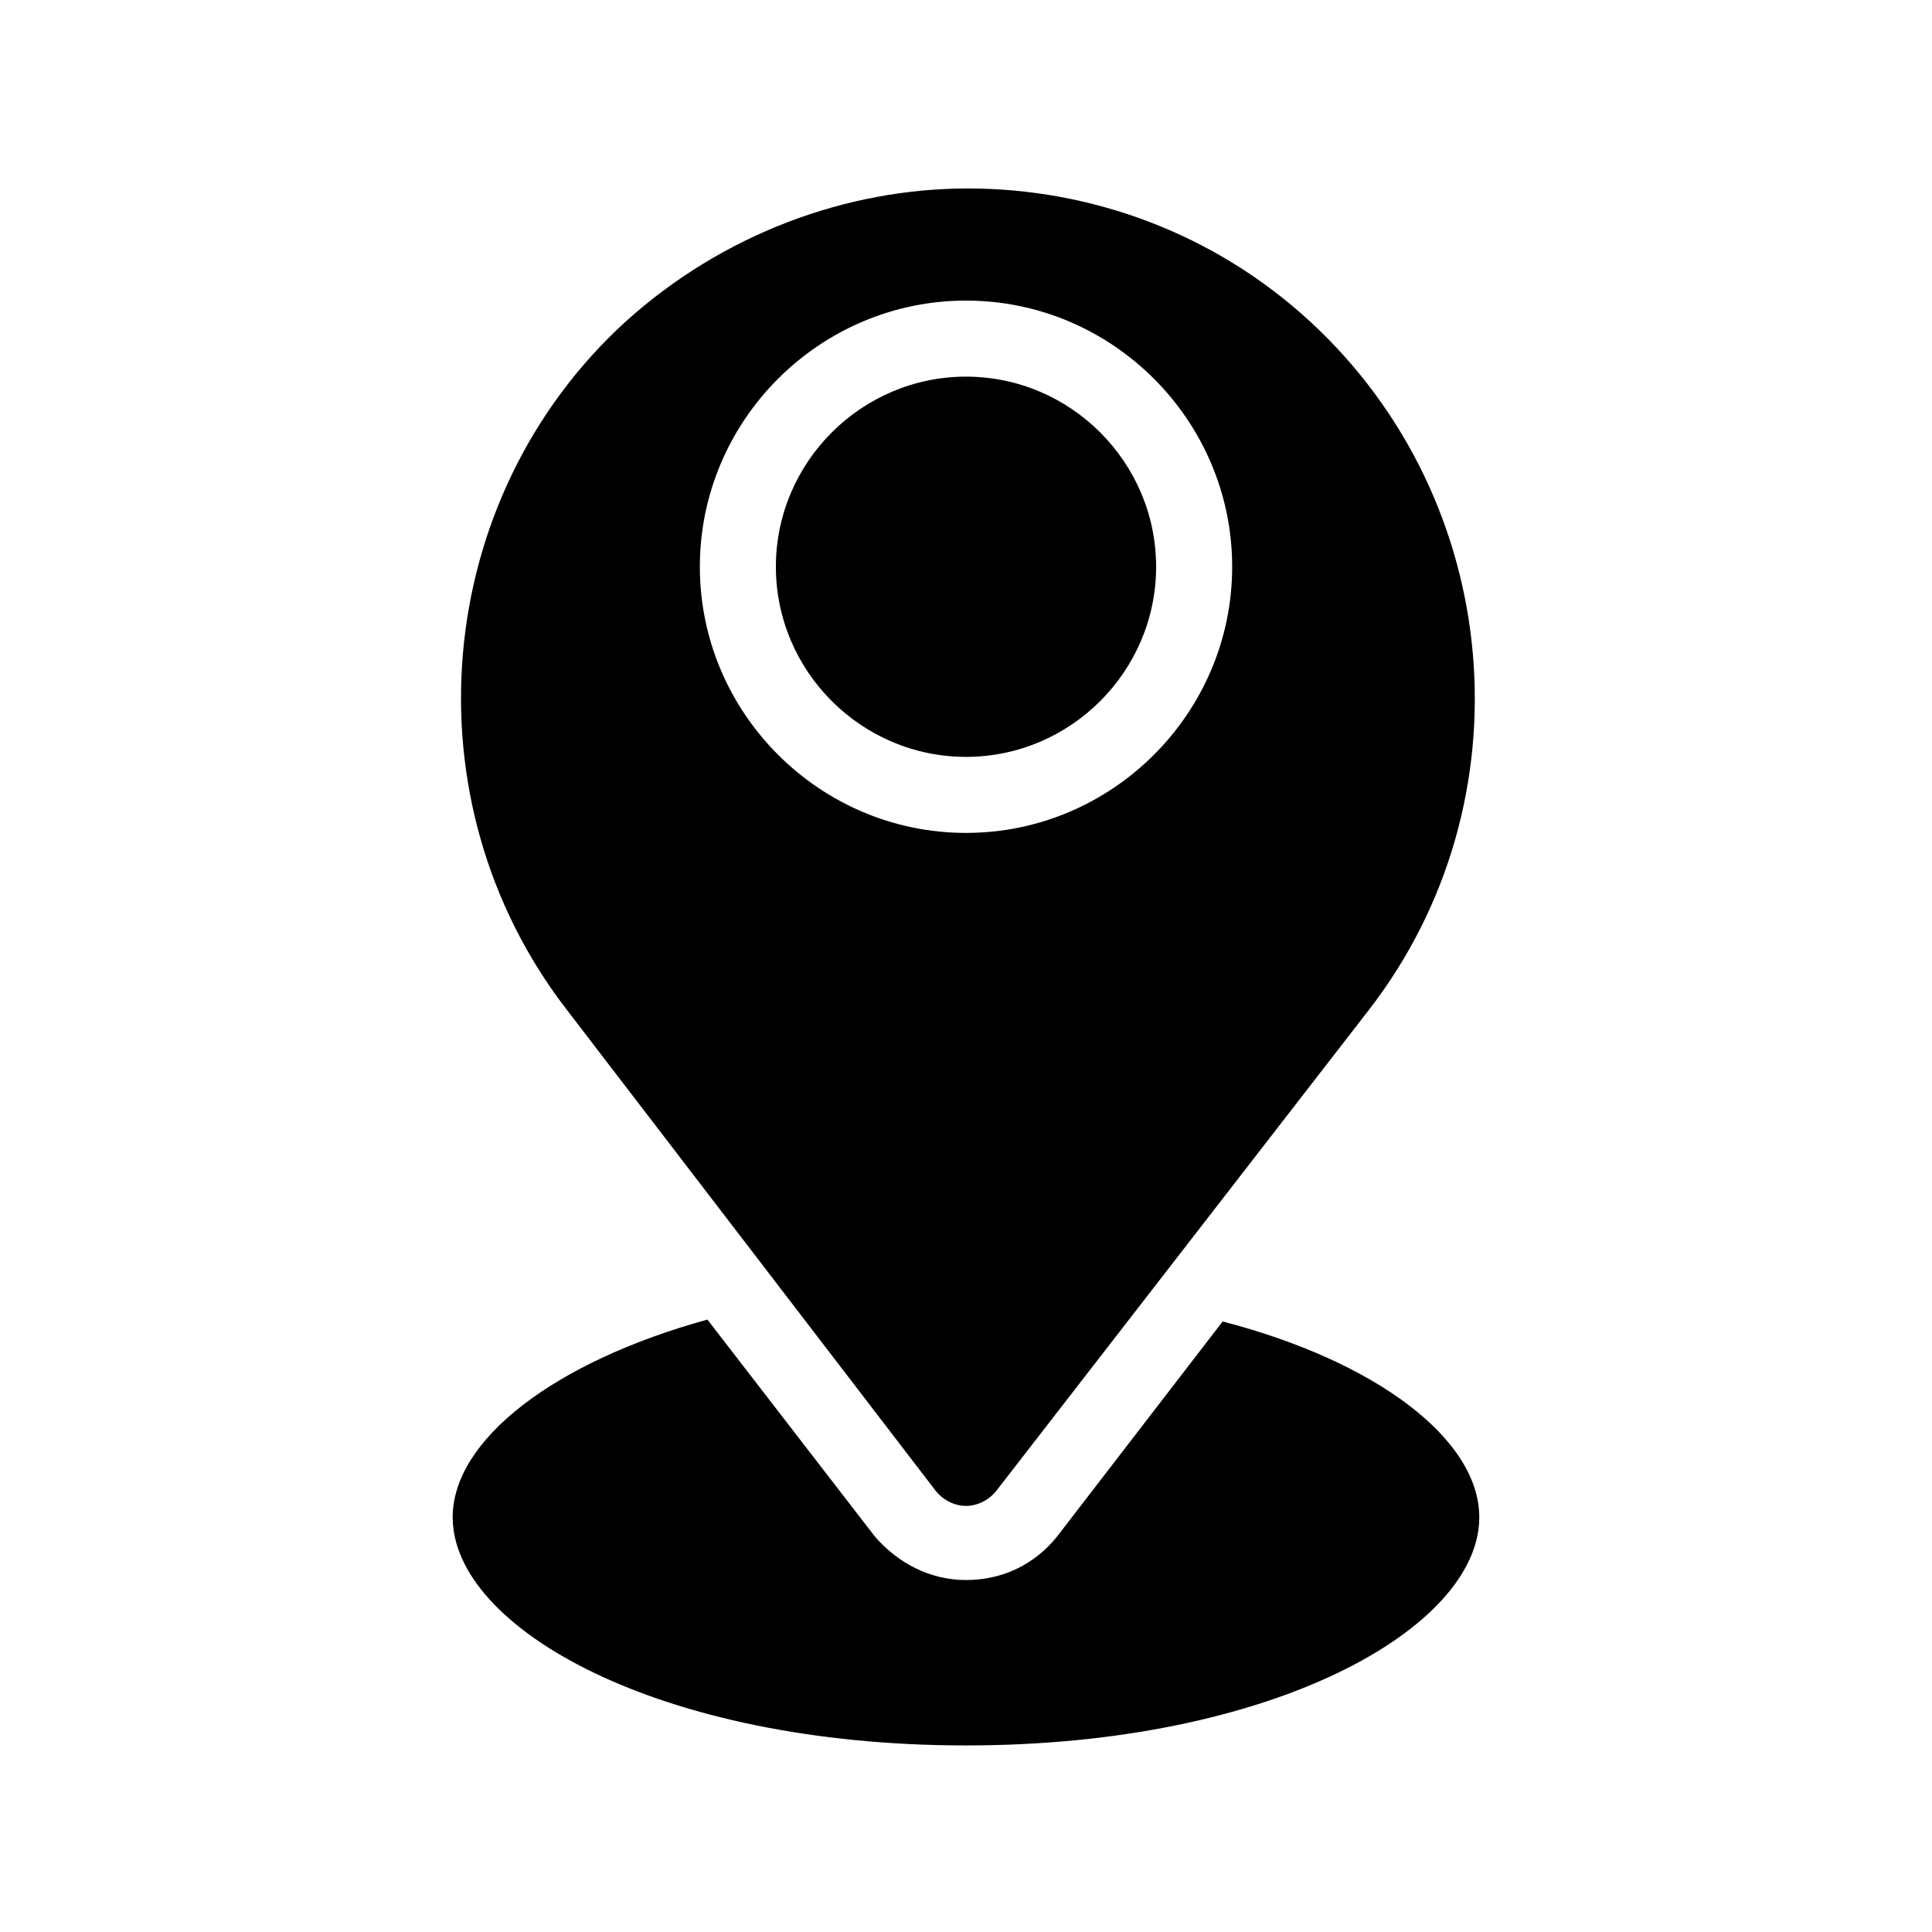
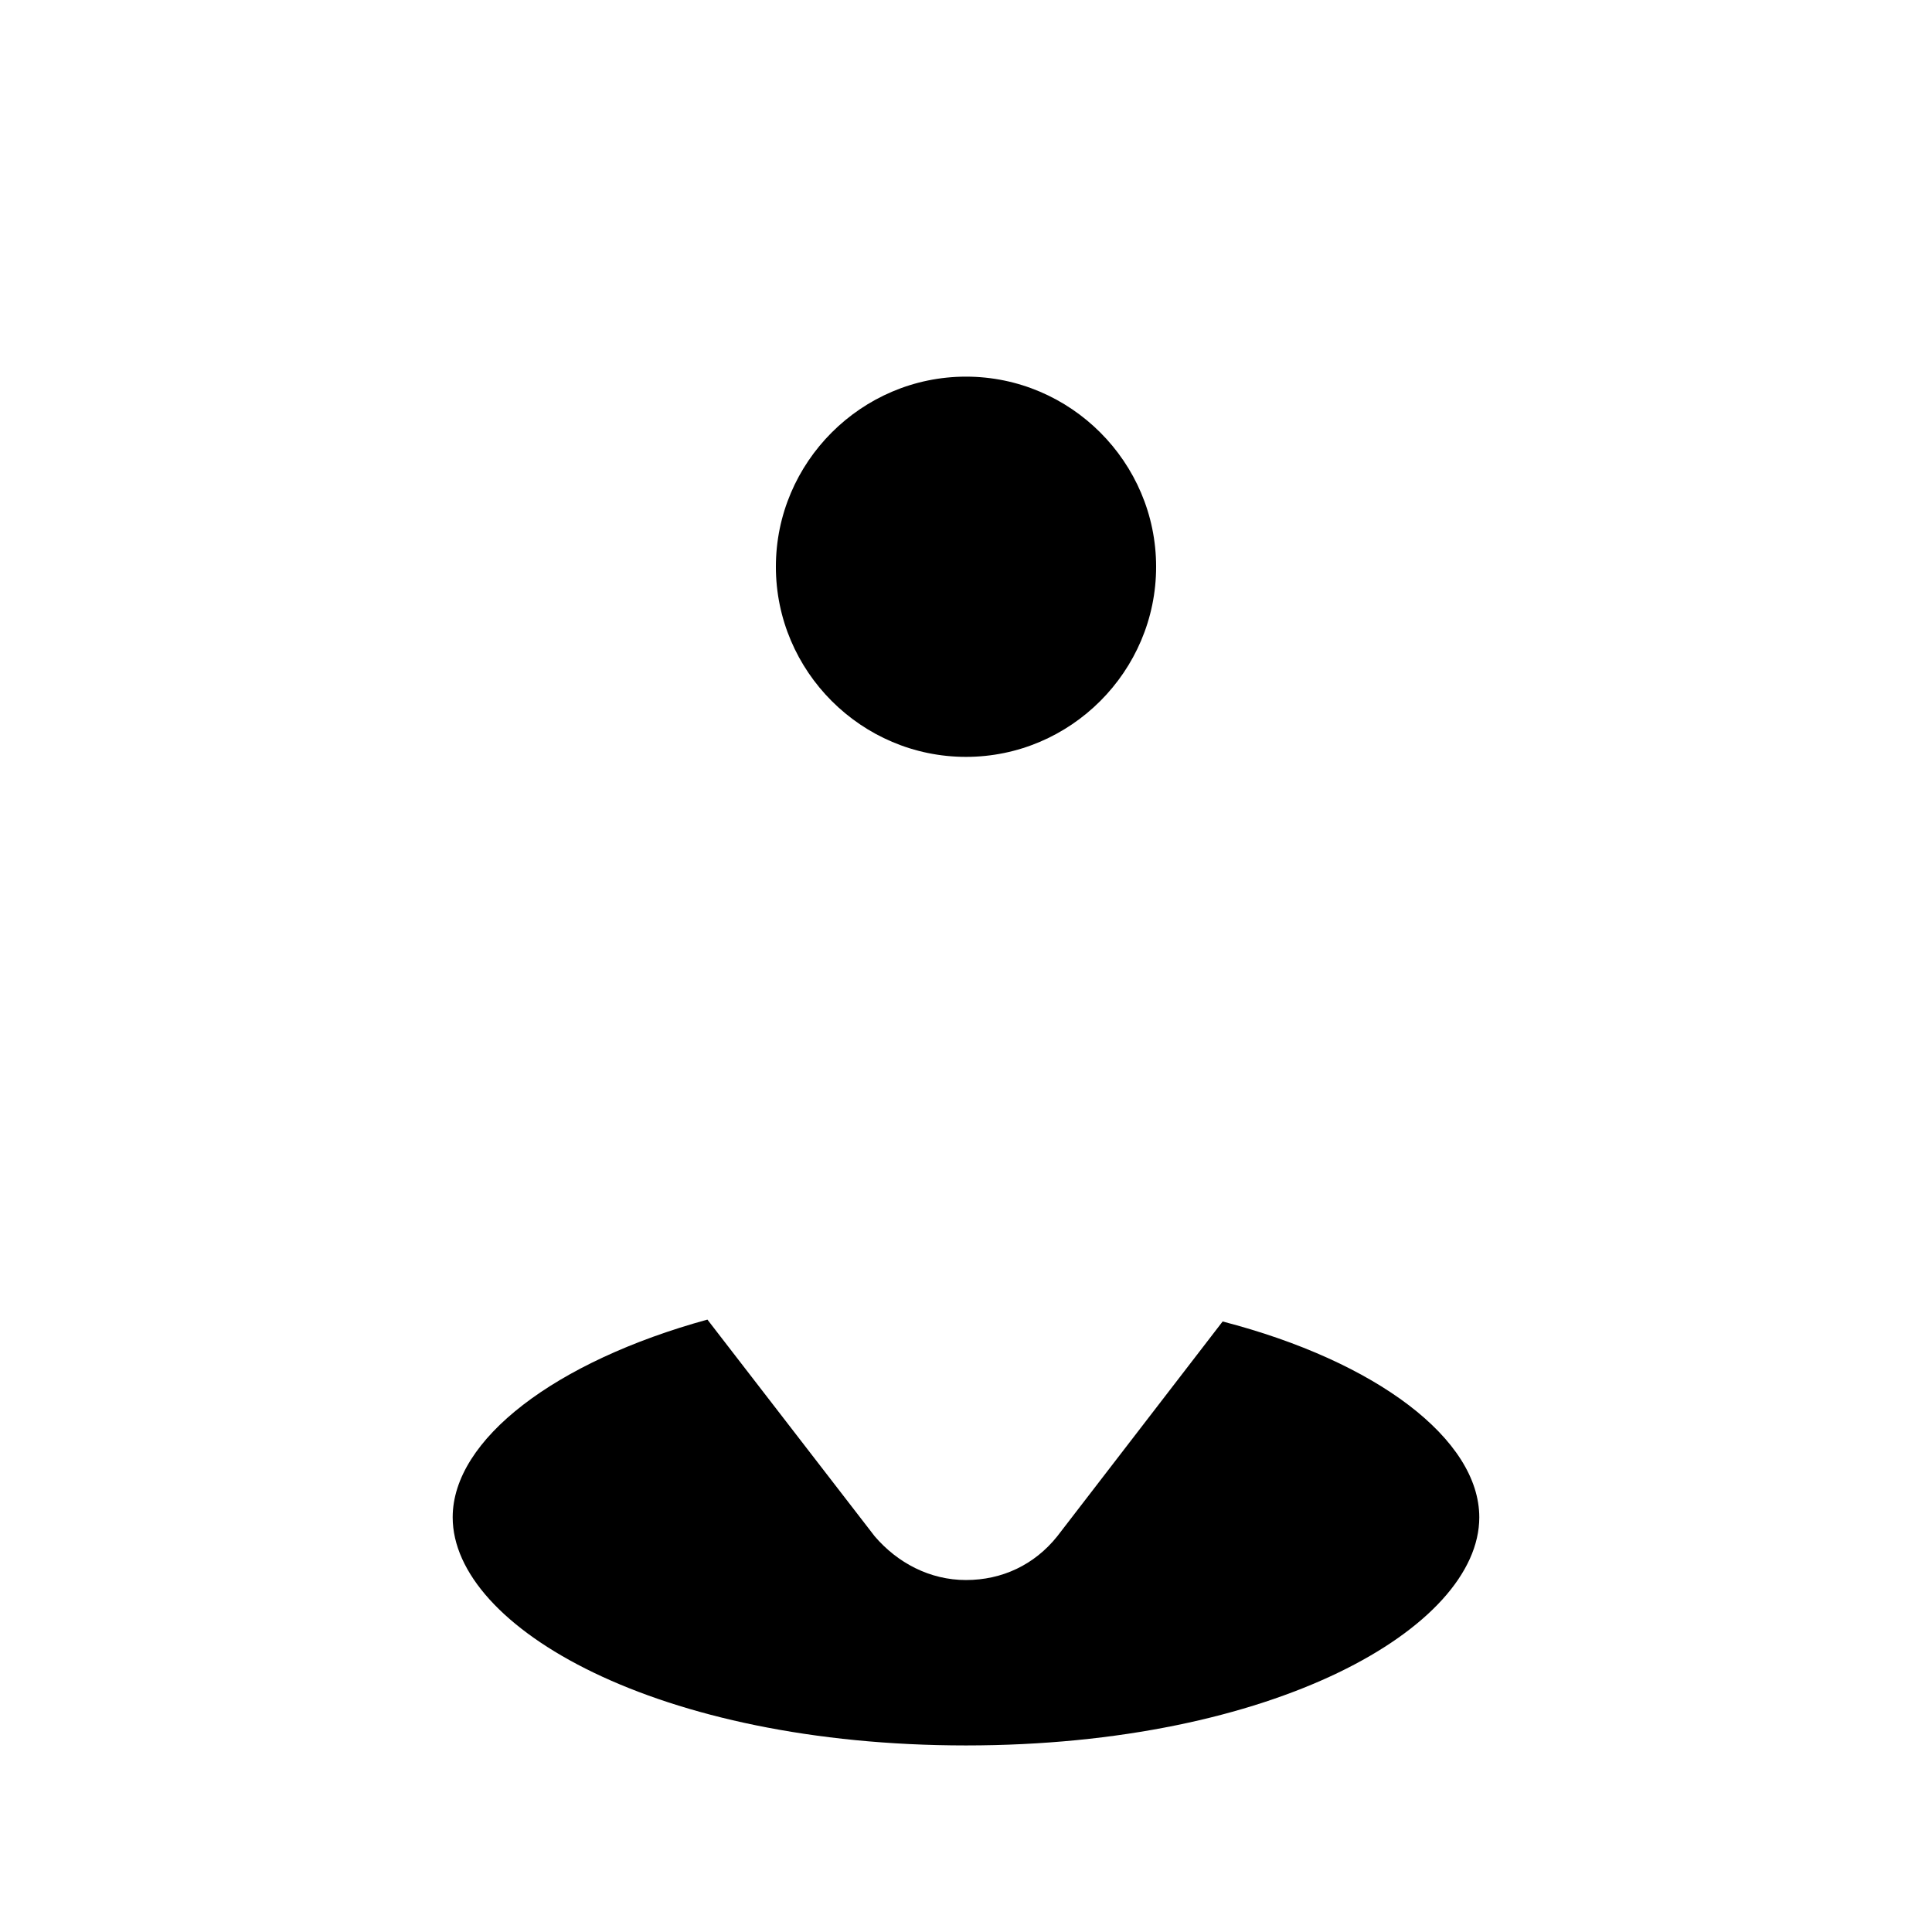
<svg xmlns="http://www.w3.org/2000/svg" fill="#000000" width="800px" height="800px" version="1.1" viewBox="144 144 512 512">
  <g>
    <path d="m468.01 494.21-43.832 56.93c-6.047 7.559-14.609 11.586-24.184 11.586-9.574 0-18.137-4.535-24.184-11.586l-44.336-57.434c-40.301 11.082-67.508 31.738-67.508 52.395 0 29.223 54.41 60.457 136.03 60.457 81.617 0 136.03-31.234 136.03-60.457 0.004-20.656-27.203-41.312-68.012-51.891z" />
-     <path d="m391.94 539.05c2.016 2.519 5.039 4.031 8.062 4.031s6.047-1.512 8.062-4.031l98.746-127.46c42.824-55.418 35.77-135.02-15.617-182.38-25.695-23.68-58.441-35.266-90.688-35.266-32.242 0-64.992 12.09-90.688 35.266-51.387 46.855-58.441 126.96-15.617 182.38zm8.062-315.39c38.793 0 70.535 31.738 70.535 70.535 0 38.793-31.738 70.535-70.535 70.535-38.793 0-70.535-31.738-70.535-70.535 0-38.793 31.742-70.535 70.535-70.535z" />
    <path d="m400 344.58c27.711 0 50.383-22.672 50.383-50.383 0-27.711-22.672-50.383-50.383-50.383s-50.383 22.672-50.383 50.383c0 27.711 22.672 50.383 50.383 50.383z" />
  </g>
</svg>